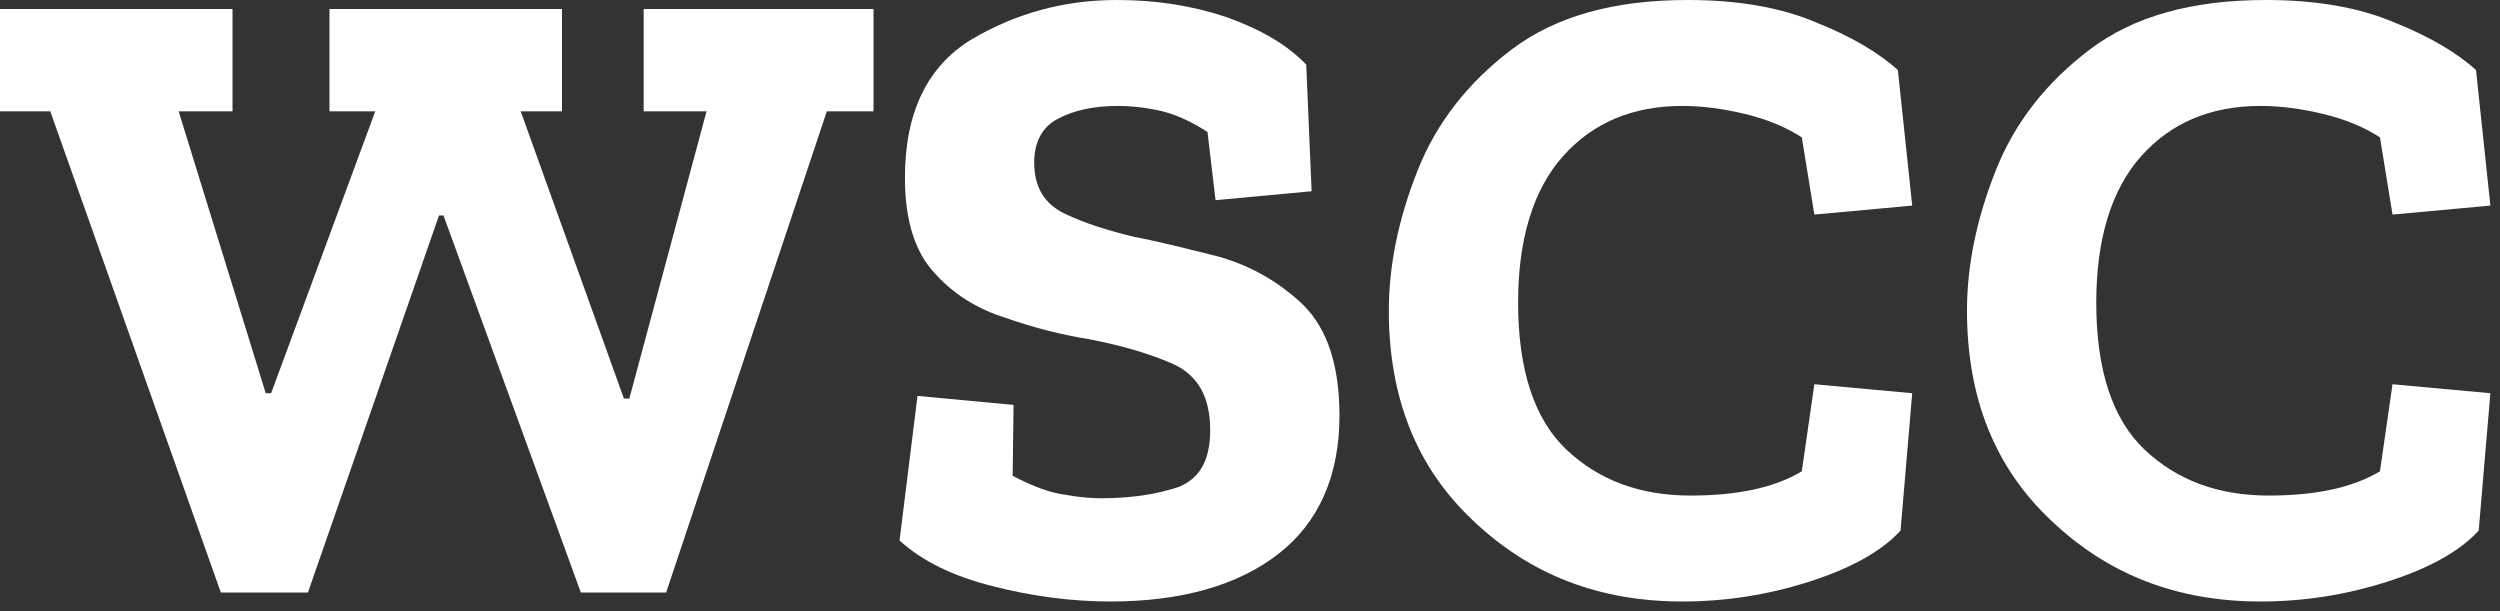
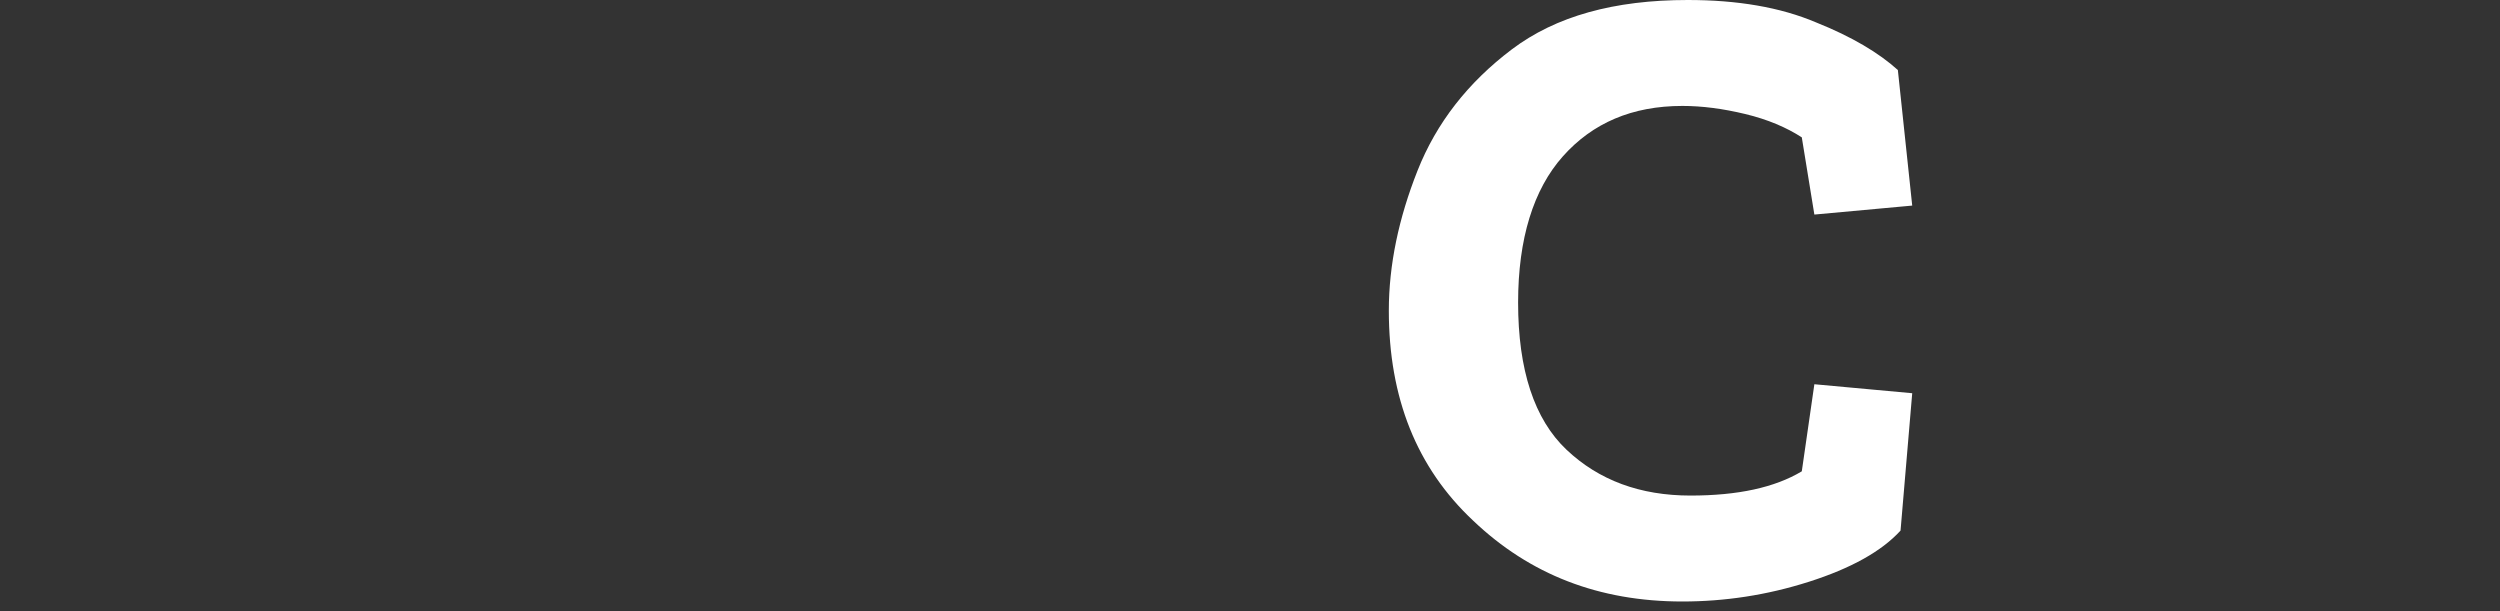
<svg xmlns="http://www.w3.org/2000/svg" width="100%" height="100%" viewBox="0 0 401 98" version="1.1" xml:space="preserve" style="fill-rule:evenodd;clip-rule:evenodd;stroke-linejoin:round;stroke-miterlimit:2;">
  <rect x="0" y="0" width="401" height="98" fill="#333333" stroke="none" />
  <g transform="matrix(1,0,0,1,-282.535,-583.609)">
    <g transform="matrix(144,0,0,144,281.959,678.649)">
-       <path d="M0.977,-0.536L0.925,-0.536L0.746,-0L0.651,-0L0.498,-0.42L0.493,-0.42L0.347,-0L0.25,-0L0.06,-0.536L0.004,-0.536L0.004,-0.65L0.263,-0.65L0.263,-0.536L0.203,-0.536L0.3,-0.222L0.306,-0.222L0.422,-0.536L0.371,-0.536L0.371,-0.65L0.63,-0.65L0.63,-0.536L0.584,-0.536L0.699,-0.216L0.705,-0.216L0.791,-0.536L0.721,-0.536L0.721,-0.65L0.977,-0.65L0.977,-0.536Z" style="fill:white;fill-rule:nonzero;" />
-     </g>
+       </g>
    <g transform="matrix(144,0,0,144,421.639,678.649)">
-       <path d="M0.526,-0.197C0.526,-0.13 0.503,-0.078 0.458,-0.043C0.413,-0.008 0.35,0.01 0.271,0.01C0.227,0.01 0.183,0.004 0.14,-0.007C0.096,-0.018 0.061,-0.035 0.036,-0.058L0.056,-0.219L0.163,-0.209L0.162,-0.13C0.185,-0.118 0.204,-0.111 0.22,-0.109C0.236,-0.106 0.25,-0.105 0.261,-0.105C0.296,-0.105 0.325,-0.11 0.348,-0.118C0.371,-0.128 0.382,-0.148 0.382,-0.181C0.382,-0.217 0.369,-0.241 0.342,-0.254C0.315,-0.266 0.284,-0.275 0.248,-0.282C0.217,-0.287 0.185,-0.295 0.154,-0.306C0.122,-0.316 0.095,-0.333 0.074,-0.357C0.053,-0.38 0.042,-0.415 0.042,-0.462C0.042,-0.535 0.067,-0.586 0.116,-0.616C0.165,-0.645 0.219,-0.66 0.278,-0.66C0.321,-0.66 0.361,-0.654 0.4,-0.641C0.439,-0.627 0.468,-0.61 0.489,-0.588L0.495,-0.447L0.388,-0.437L0.379,-0.513C0.362,-0.524 0.345,-0.532 0.329,-0.536C0.312,-0.54 0.295,-0.542 0.279,-0.542C0.252,-0.542 0.23,-0.537 0.213,-0.528C0.195,-0.519 0.186,-0.502 0.186,-0.479C0.186,-0.452 0.197,-0.433 0.22,-0.422C0.243,-0.411 0.269,-0.403 0.298,-0.396C0.325,-0.391 0.356,-0.383 0.392,-0.374C0.427,-0.364 0.459,-0.346 0.486,-0.32C0.513,-0.293 0.526,-0.252 0.526,-0.197Z" style="fill:white;fill-rule:nonzero;" />
-     </g>
+       </g>
    <g transform="matrix(144,0,0,144,501.847,678.649)">
      <path d="M0.594,-0.069C0.573,-0.046 0.539,-0.027 0.492,-0.012C0.445,0.003 0.398,0.01 0.351,0.01C0.258,0.01 0.181,-0.02 0.118,-0.08C0.055,-0.139 0.024,-0.217 0.024,-0.314C0.024,-0.365 0.035,-0.417 0.056,-0.47C0.077,-0.523 0.112,-0.568 0.161,-0.605C0.21,-0.642 0.275,-0.66 0.357,-0.66C0.412,-0.66 0.46,-0.652 0.5,-0.635C0.54,-0.619 0.57,-0.601 0.591,-0.582L0.607,-0.431L0.498,-0.421L0.484,-0.507C0.467,-0.518 0.446,-0.527 0.421,-0.533C0.396,-0.539 0.373,-0.542 0.351,-0.542C0.295,-0.542 0.251,-0.523 0.218,-0.486C0.185,-0.449 0.168,-0.394 0.168,-0.323C0.168,-0.248 0.186,-0.193 0.222,-0.159C0.258,-0.125 0.304,-0.108 0.36,-0.108C0.413,-0.108 0.454,-0.117 0.484,-0.135L0.498,-0.232L0.607,-0.222L0.594,-0.069Z" style="fill:white;fill-rule:nonzero;" />
    </g>
    <g transform="matrix(144,0,0,144,594.583,678.649)">
-       <path d="M0.594,-0.069C0.573,-0.046 0.539,-0.027 0.492,-0.012C0.445,0.003 0.398,0.01 0.351,0.01C0.258,0.01 0.181,-0.02 0.118,-0.08C0.055,-0.139 0.024,-0.217 0.024,-0.314C0.024,-0.365 0.035,-0.417 0.056,-0.47C0.077,-0.523 0.112,-0.568 0.161,-0.605C0.21,-0.642 0.275,-0.66 0.357,-0.66C0.412,-0.66 0.46,-0.652 0.5,-0.635C0.54,-0.619 0.57,-0.601 0.591,-0.582L0.607,-0.431L0.498,-0.421L0.484,-0.507C0.467,-0.518 0.446,-0.527 0.421,-0.533C0.396,-0.539 0.373,-0.542 0.351,-0.542C0.295,-0.542 0.251,-0.523 0.218,-0.486C0.185,-0.449 0.168,-0.394 0.168,-0.323C0.168,-0.248 0.186,-0.193 0.222,-0.159C0.258,-0.125 0.304,-0.108 0.36,-0.108C0.413,-0.108 0.454,-0.117 0.484,-0.135L0.498,-0.232L0.607,-0.222L0.594,-0.069Z" style="fill:white;fill-rule:nonzero;" />
-     </g>
+       </g>
  </g>
</svg>